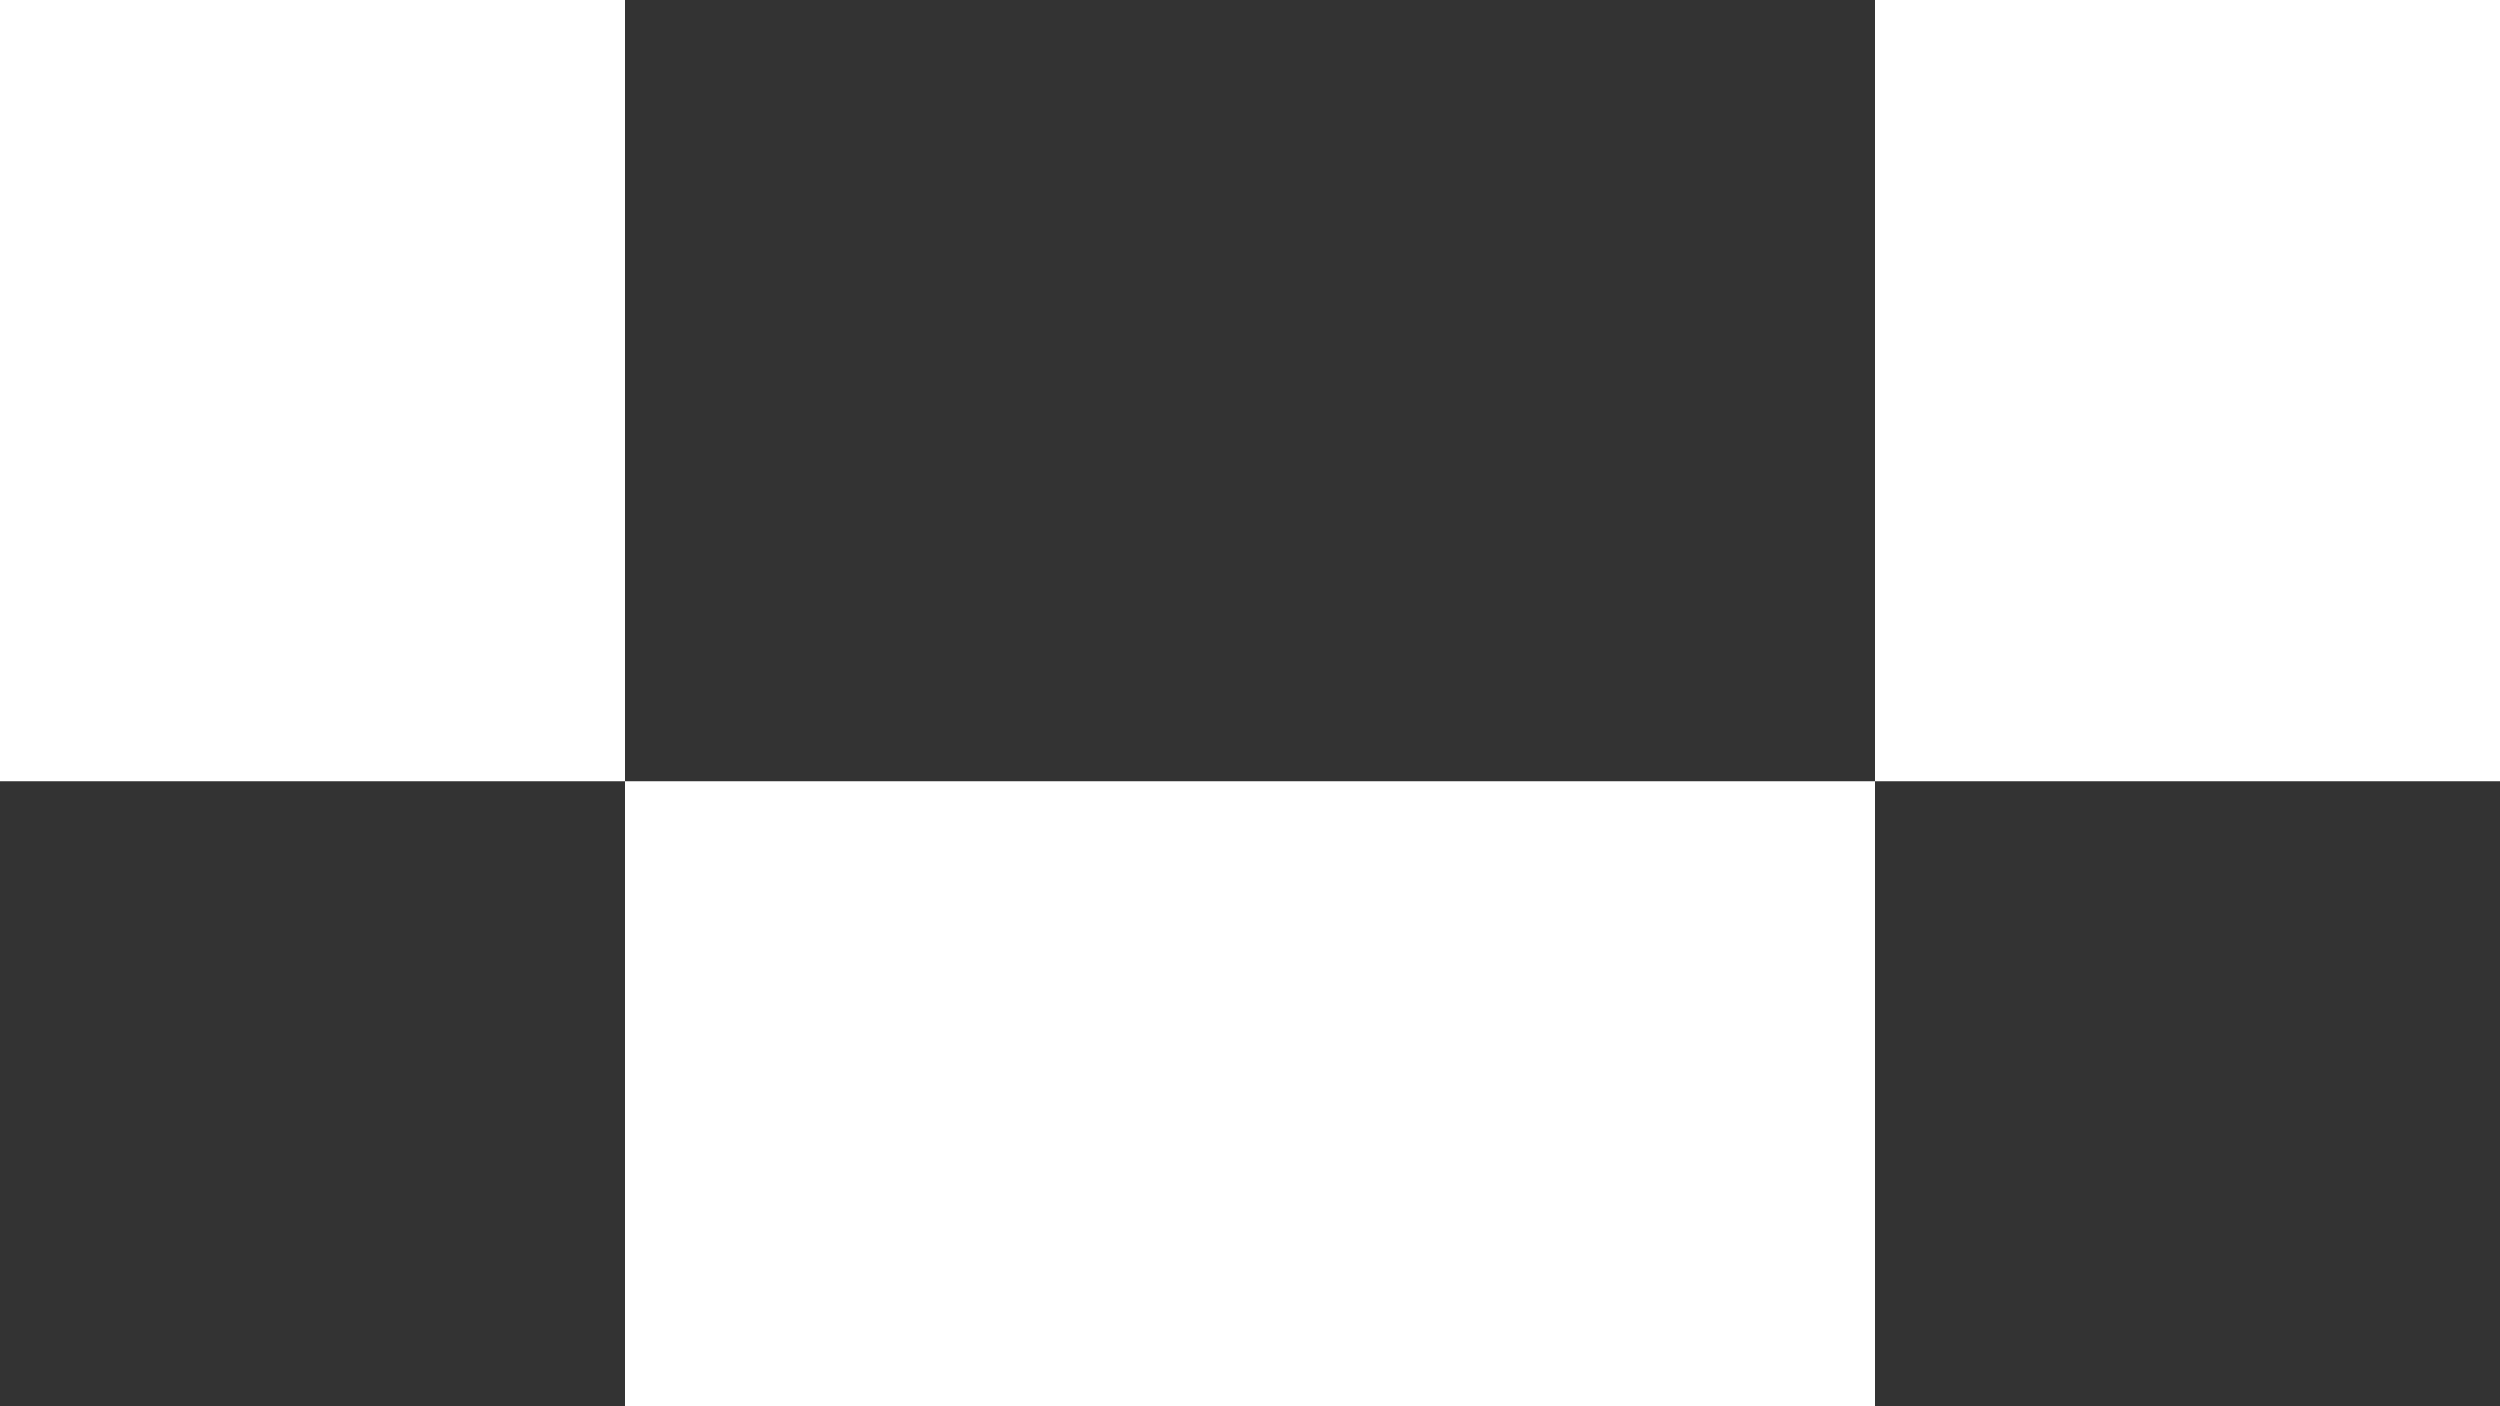
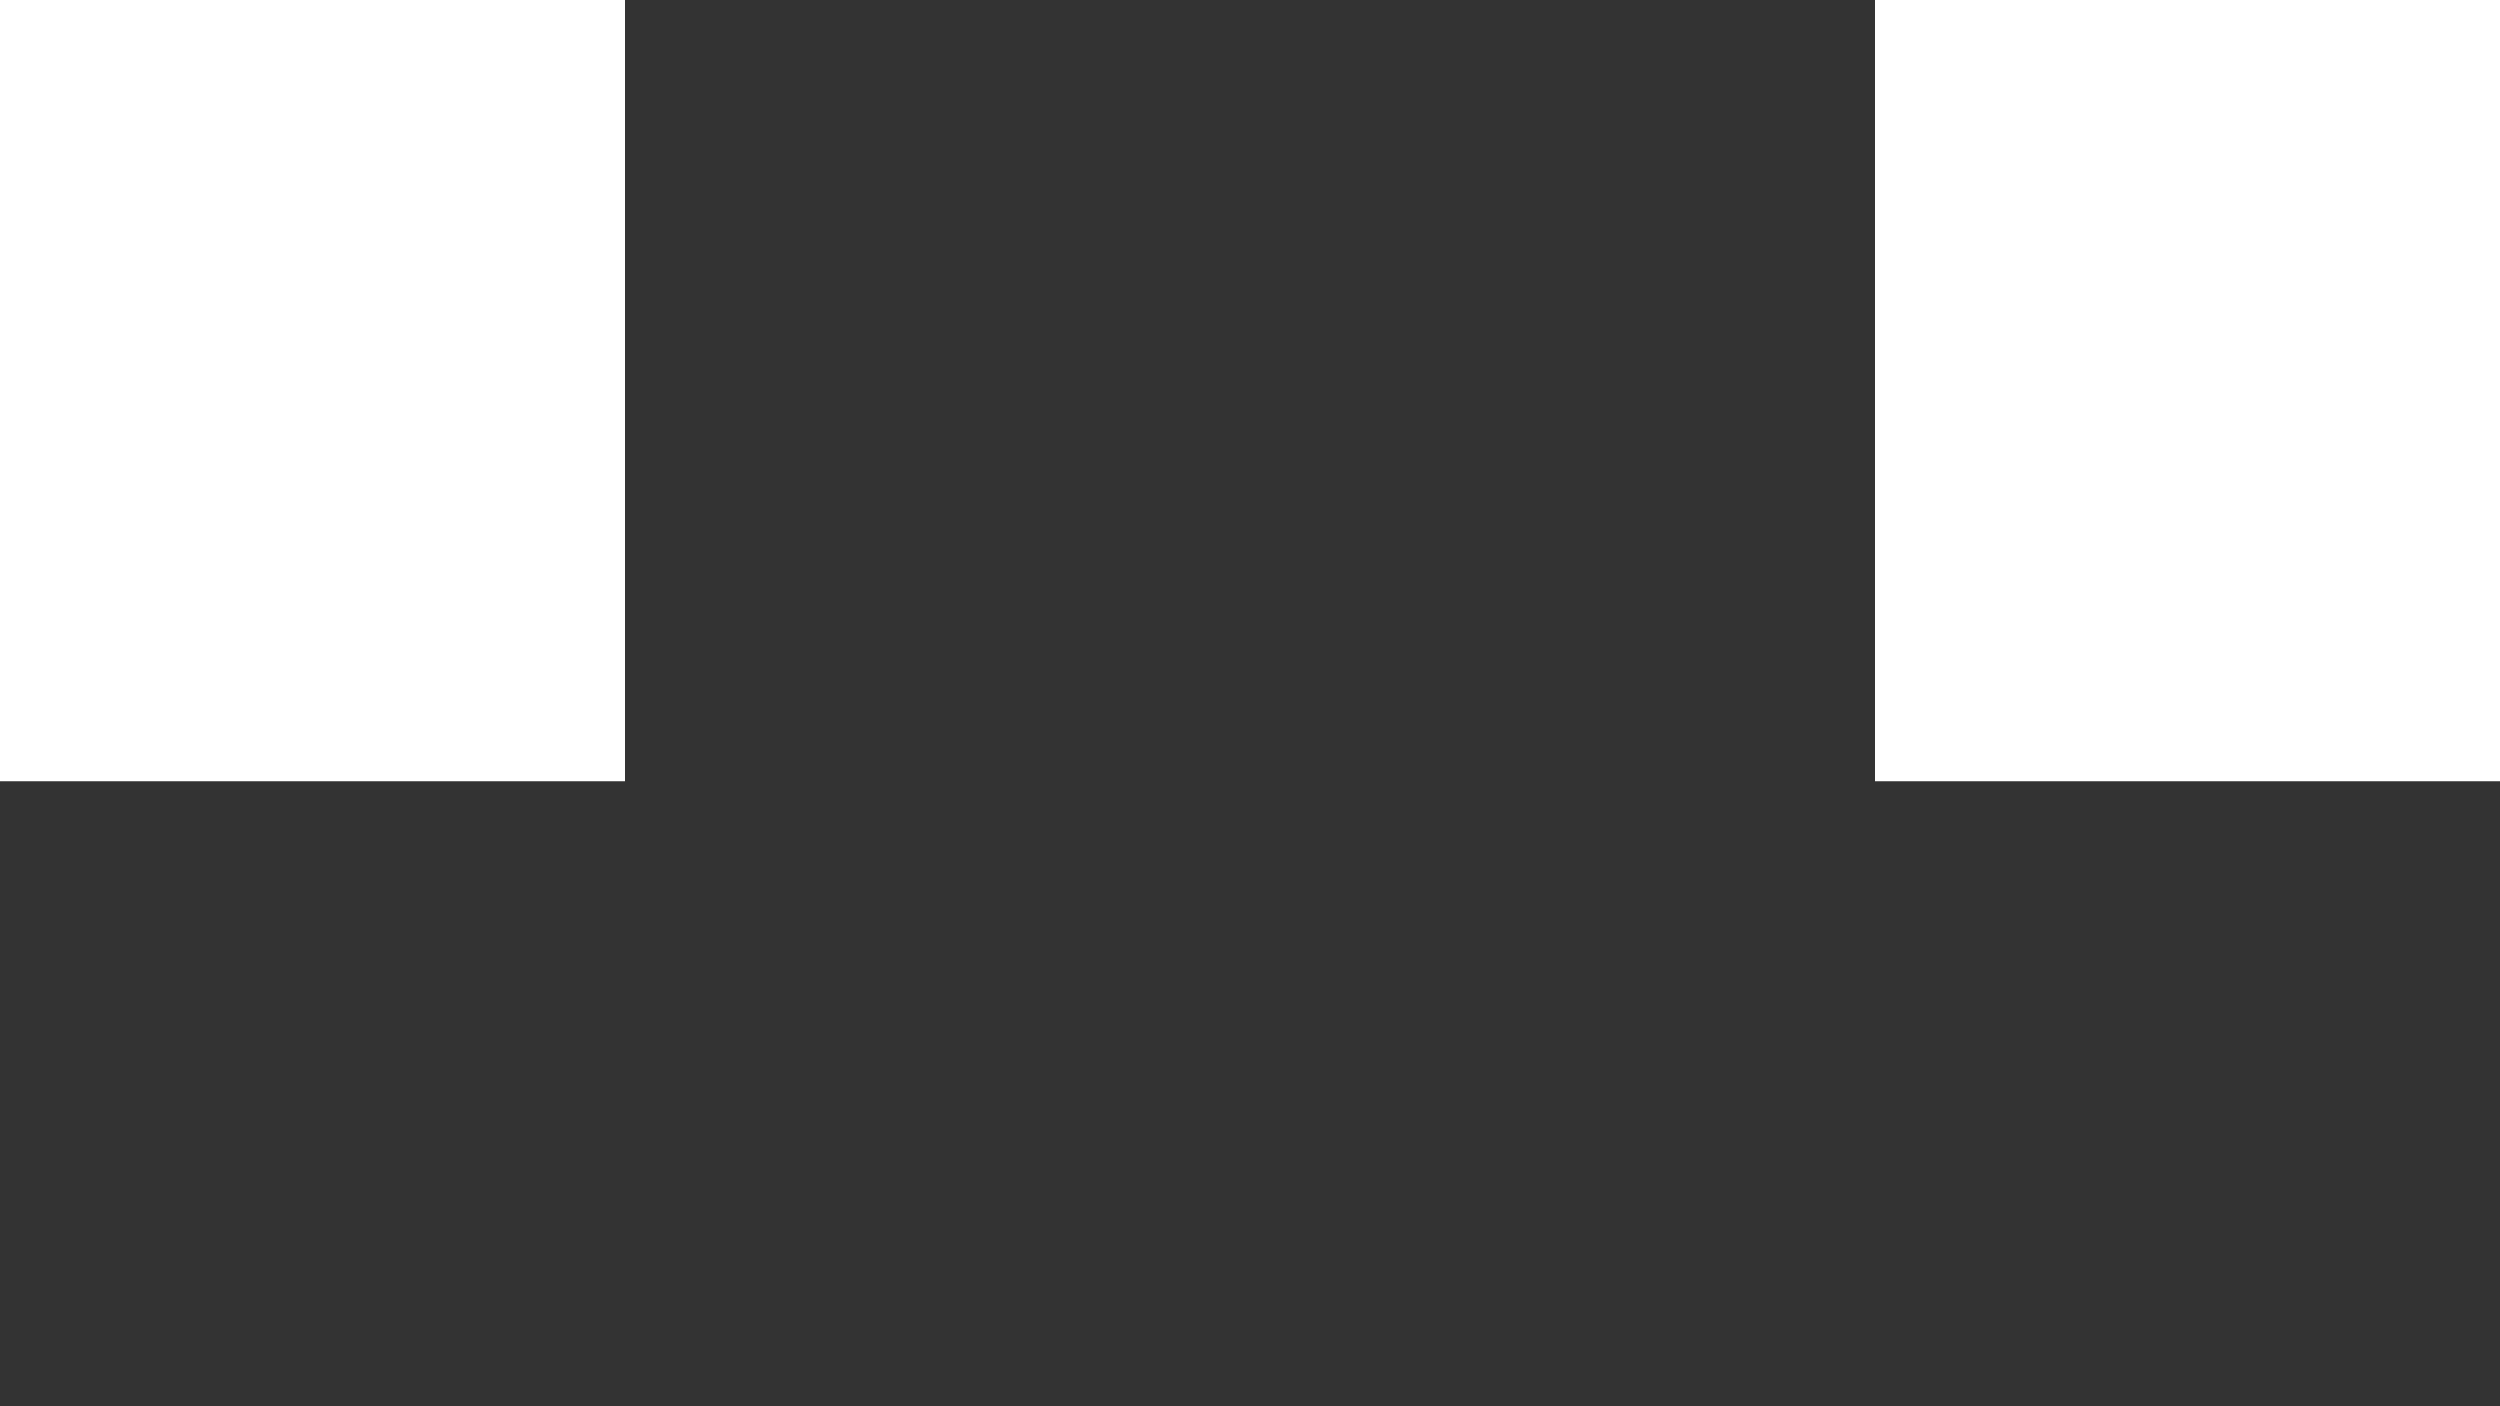
<svg xmlns="http://www.w3.org/2000/svg" width="16" height="9" viewBox="0 0 16 9">
  <rect x="0" y="0" width="16" height="9" fill="#333333" stroke="none" />
  <g id="组_14555" data-name="组 14555" transform="translate(13.62 -3) rotate(90)">
-     <rect id="矩形_8505" data-name="矩形 8505" width="4" height="8" transform="translate(8 1.62)" fill="#fff" />
    <rect id="矩形_8506" data-name="矩形 8506" width="5" height="4" transform="translate(3 -2.38)" fill="#fff" />
    <rect id="矩形_8507" data-name="矩形 8507" width="5" height="4" transform="translate(3 9.62)" fill="#fff" />
  </g>
</svg>